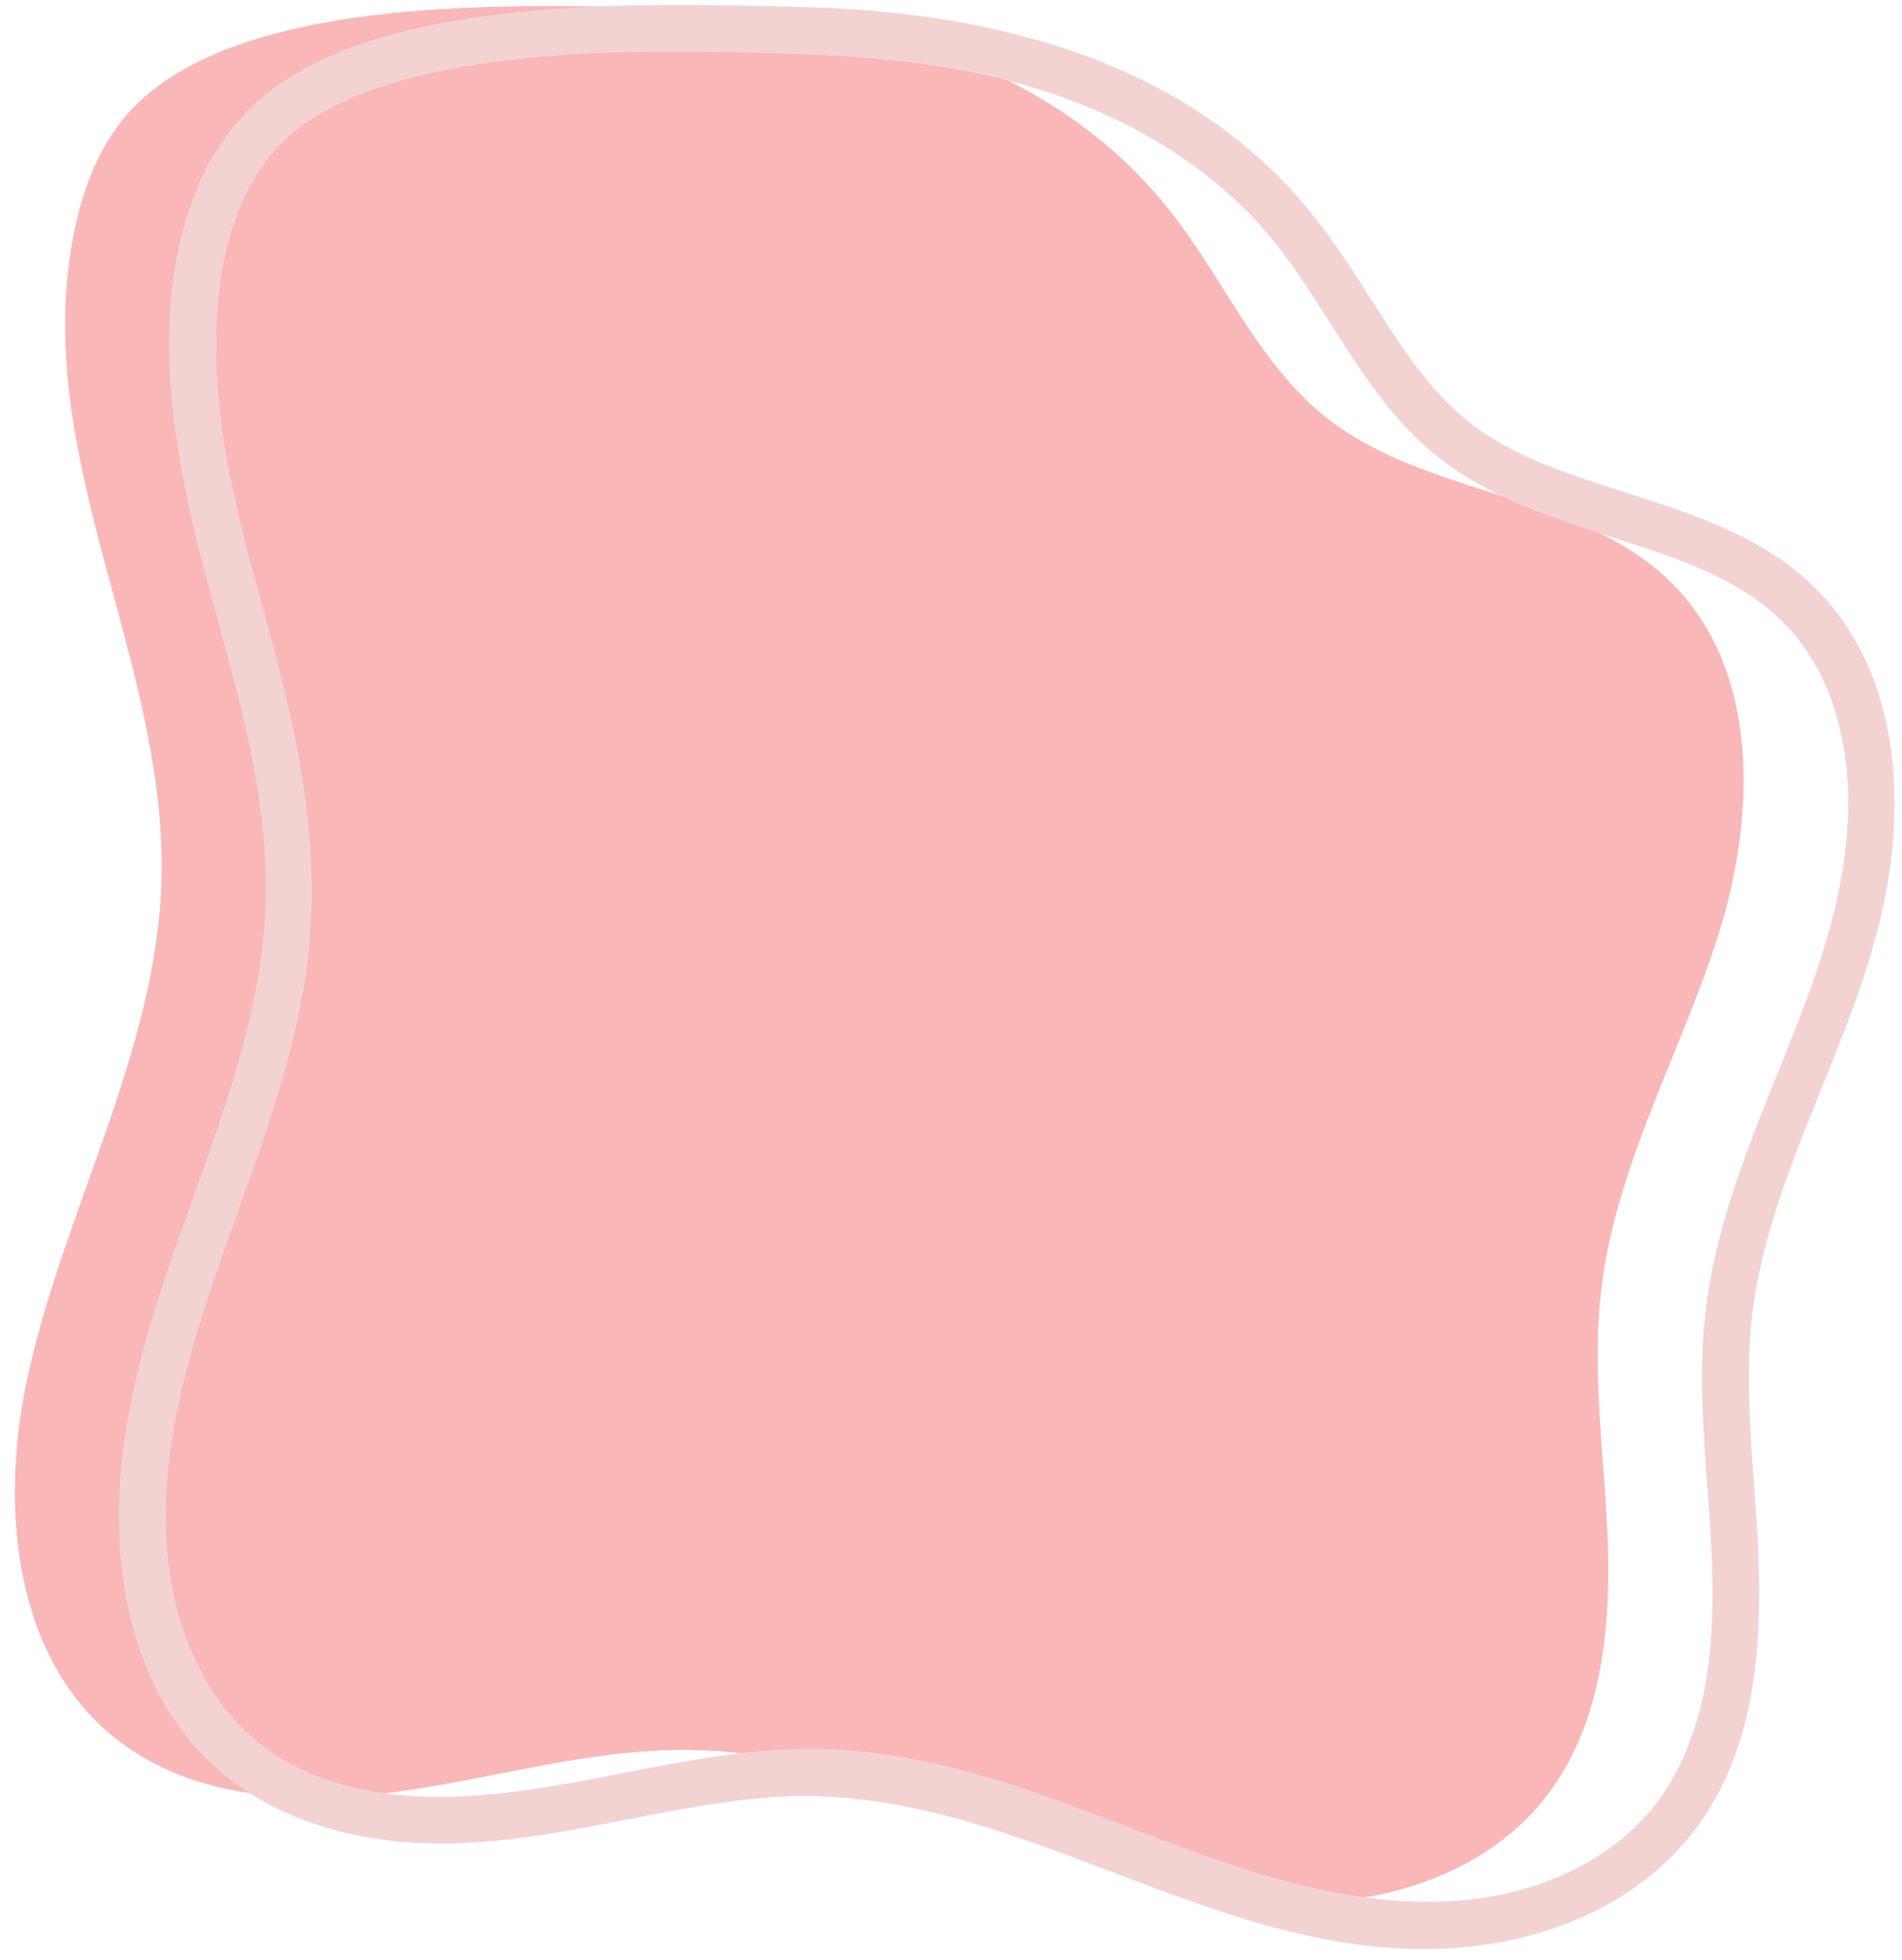
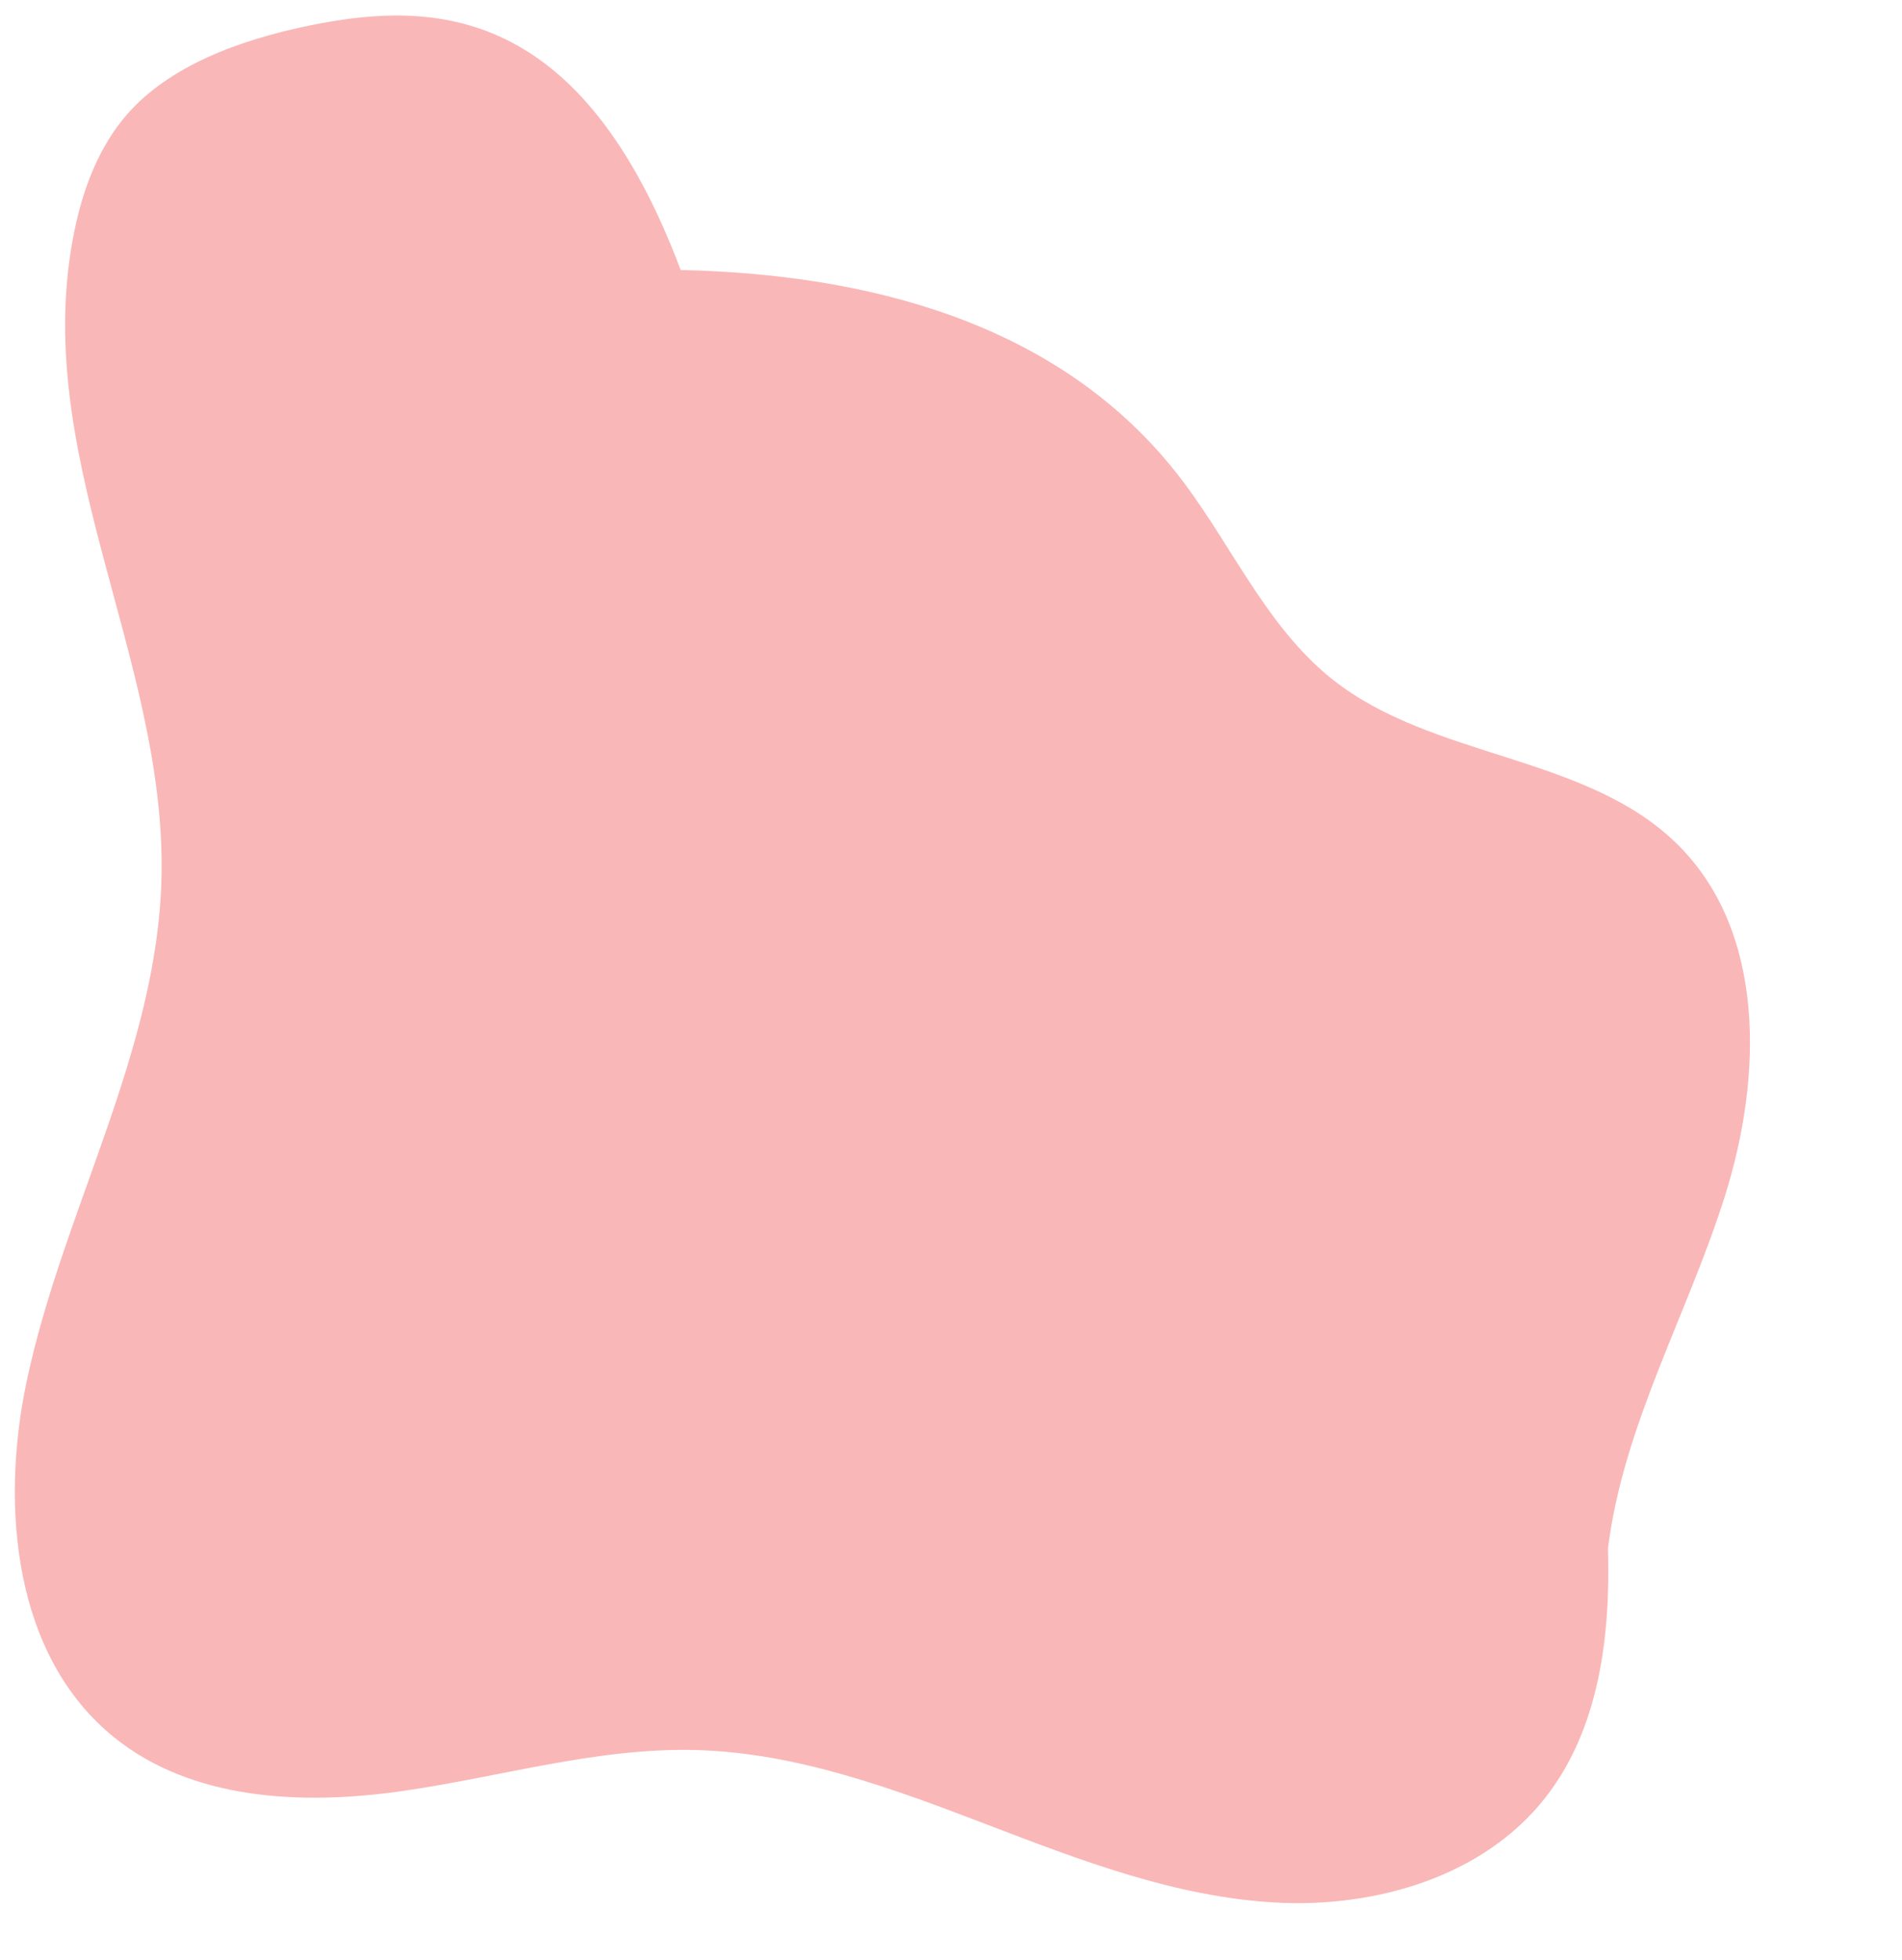
<svg xmlns="http://www.w3.org/2000/svg" fill="#000000" height="156.6" id="Layer_1" preserveAspectRatio="xMidYMid meet" version="1.1" viewBox="27.0 30.3 152.0 156.6" width="152" x="0" xml:space="preserve" y="0" zoomAndPan="magnify">
  <g>
    <g id="change1_1">
-       <path d="M51.914,32.303c-6.071,1.224-11.454,3.377-14.728,7.103c-2.265,2.578-3.524,5.904-4.222,9.264 c-3.692,17.785,7.3,34.047,6.945,51.64c-0.282,13.994-7.906,26.728-10.789,40.425c-2.114,10.043-0.989,21.938,6.994,28.389 c6.207,5.016,14.954,5.432,22.856,4.321c7.903-1.112,15.691-3.517,23.668-3.301c8.013,0.217,15.692,3.065,23.178,5.93 c7.486,2.865,15.108,5.816,23.112,6.254c8.003,0.439,16.61-2.064,21.56-8.368c4.317-5.497,5.223-12.93,5.014-19.917 c-0.209-6.986-1.364-13.995-0.507-20.931c1.217-9.847,6.368-18.717,9.349-28.18c2.981-9.463,3.292-21.024-3.734-28.03 c-7.289-7.269-19.55-6.839-27.618-13.232c-5.482-4.344-8.242-11.2-12.607-16.665c-9.581-11.993-24.79-15.736-39.497-16.06 C73.48,30.783,61.787,30.314,51.914,32.303z" fill="#fab7b7" />
+       <path d="M51.914,32.303c-6.071,1.224-11.454,3.377-14.728,7.103c-2.265,2.578-3.524,5.904-4.222,9.264 c-3.692,17.785,7.3,34.047,6.945,51.64c-0.282,13.994-7.906,26.728-10.789,40.425c-2.114,10.043-0.989,21.938,6.994,28.389 c6.207,5.016,14.954,5.432,22.856,4.321c7.903-1.112,15.691-3.517,23.668-3.301c8.013,0.217,15.692,3.065,23.178,5.93 c7.486,2.865,15.108,5.816,23.112,6.254c8.003,0.439,16.61-2.064,21.56-8.368c4.317-5.497,5.223-12.93,5.014-19.917 c1.217-9.847,6.368-18.717,9.349-28.18c2.981-9.463,3.292-21.024-3.734-28.03 c-7.289-7.269-19.55-6.839-27.618-13.232c-5.482-4.344-8.242-11.2-12.607-16.665c-9.581-11.993-24.79-15.736-39.497-16.06 C73.48,30.783,61.787,30.314,51.914,32.303z" fill="#fab7b7" />
    </g>
    <g id="change2_1">
-       <path d="M61.619,32.28c-3.994,0.821-8.035,2.042-11.512,4.228c-3.482,2.19-5.945,5.282-7.463,9.094 c-3.192,8.013-2.317,17.154-0.506,25.375c1.816,8.238,4.771,16.272,5.763,24.681c0.505,4.28,0.452,8.592-0.294,12.842 c-0.766,4.365-2.072,8.613-3.508,12.799c-2.809,8.193-6.216,16.309-7.274,24.971c-0.884,7.235-0.067,15.293,4.106,21.468 c4.598,6.804,12.356,9.643,20.316,9.861c9.274,0.254,18.125-2.984,27.303-3.678c19.056-1.44,34.969,13,53.929,12.08 c7.664-0.372,15.379-3.333,20.077-9.627c5.235-7.013,5.37-16.336,4.812-24.689c-0.329-4.94-0.846-9.896-0.484-14.849 c0.331-4.535,1.628-8.929,3.187-13.179c2.949-8.036,6.891-15.745,8.013-24.326c0.96-7.343-0.083-15.283-5.086-21.047 c-5.013-5.776-12.807-7.439-19.719-9.82c-3.379-1.164-6.793-2.589-9.515-4.966c-3.025-2.641-5.154-6.059-7.281-9.42 c-2.163-3.417-4.409-6.773-7.28-9.646c-2.712-2.715-5.854-5.028-9.223-6.861c-6.803-3.702-14.426-5.529-22.087-6.305 c-3.662-0.371-7.339-0.429-11.016-0.508c-4.114-0.088-8.232-0.115-12.344,0.067C70.204,31.016,65.874,31.439,61.619,32.28 c-2.365,0.467-1.364,4.083,0.997,3.616c8.026-1.586,16.297-1.561,24.444-1.385c7.196,0.156,14.307,0.508,21.286,2.435 c7.039,1.945,13.656,5.374,18.744,10.684c5.341,5.576,8.066,13.221,13.877,18.389c5.529,4.917,12.87,6.341,19.621,8.811 c3.121,1.141,6.222,2.609,8.646,4.932c2.485,2.381,4.03,5.46,4.808,8.789c1.701,7.278-0.135,14.821-2.682,21.661 c-3.026,8.128-6.97,15.974-8.034,24.685c-1.117,9.143,1.224,18.289,0.316,27.438c-0.382,3.852-1.412,7.717-3.523,10.994 c-1.924,2.987-4.761,5.186-7.962,6.669c-7.297,3.382-15.655,2.534-23.166,0.412c-8.71-2.461-16.868-6.564-25.649-8.799 c-4.439-1.13-9.018-1.747-13.602-1.517c-4.713,0.236-9.355,1.182-13.975,2.083c-7.796,1.521-16.35,3.002-23.96-0.165 c-6.671-2.776-10.254-9.131-11.24-16.044c-1.082-7.583,0.784-15.086,3.15-22.242c2.696-8.156,6.159-16.139,7.581-24.658 c1.399-8.383,0.23-16.562-1.84-24.728c-1.978-7.803-4.611-15.574-5.094-23.663c-0.449-7.515,0.715-16.58,7.636-20.932 c3.219-2.024,6.92-3.09,10.616-3.85C64.978,35.41,63.978,31.794,61.619,32.28z" fill="#f2d3d1" />
-     </g>
+       </g>
  </g>
</svg>